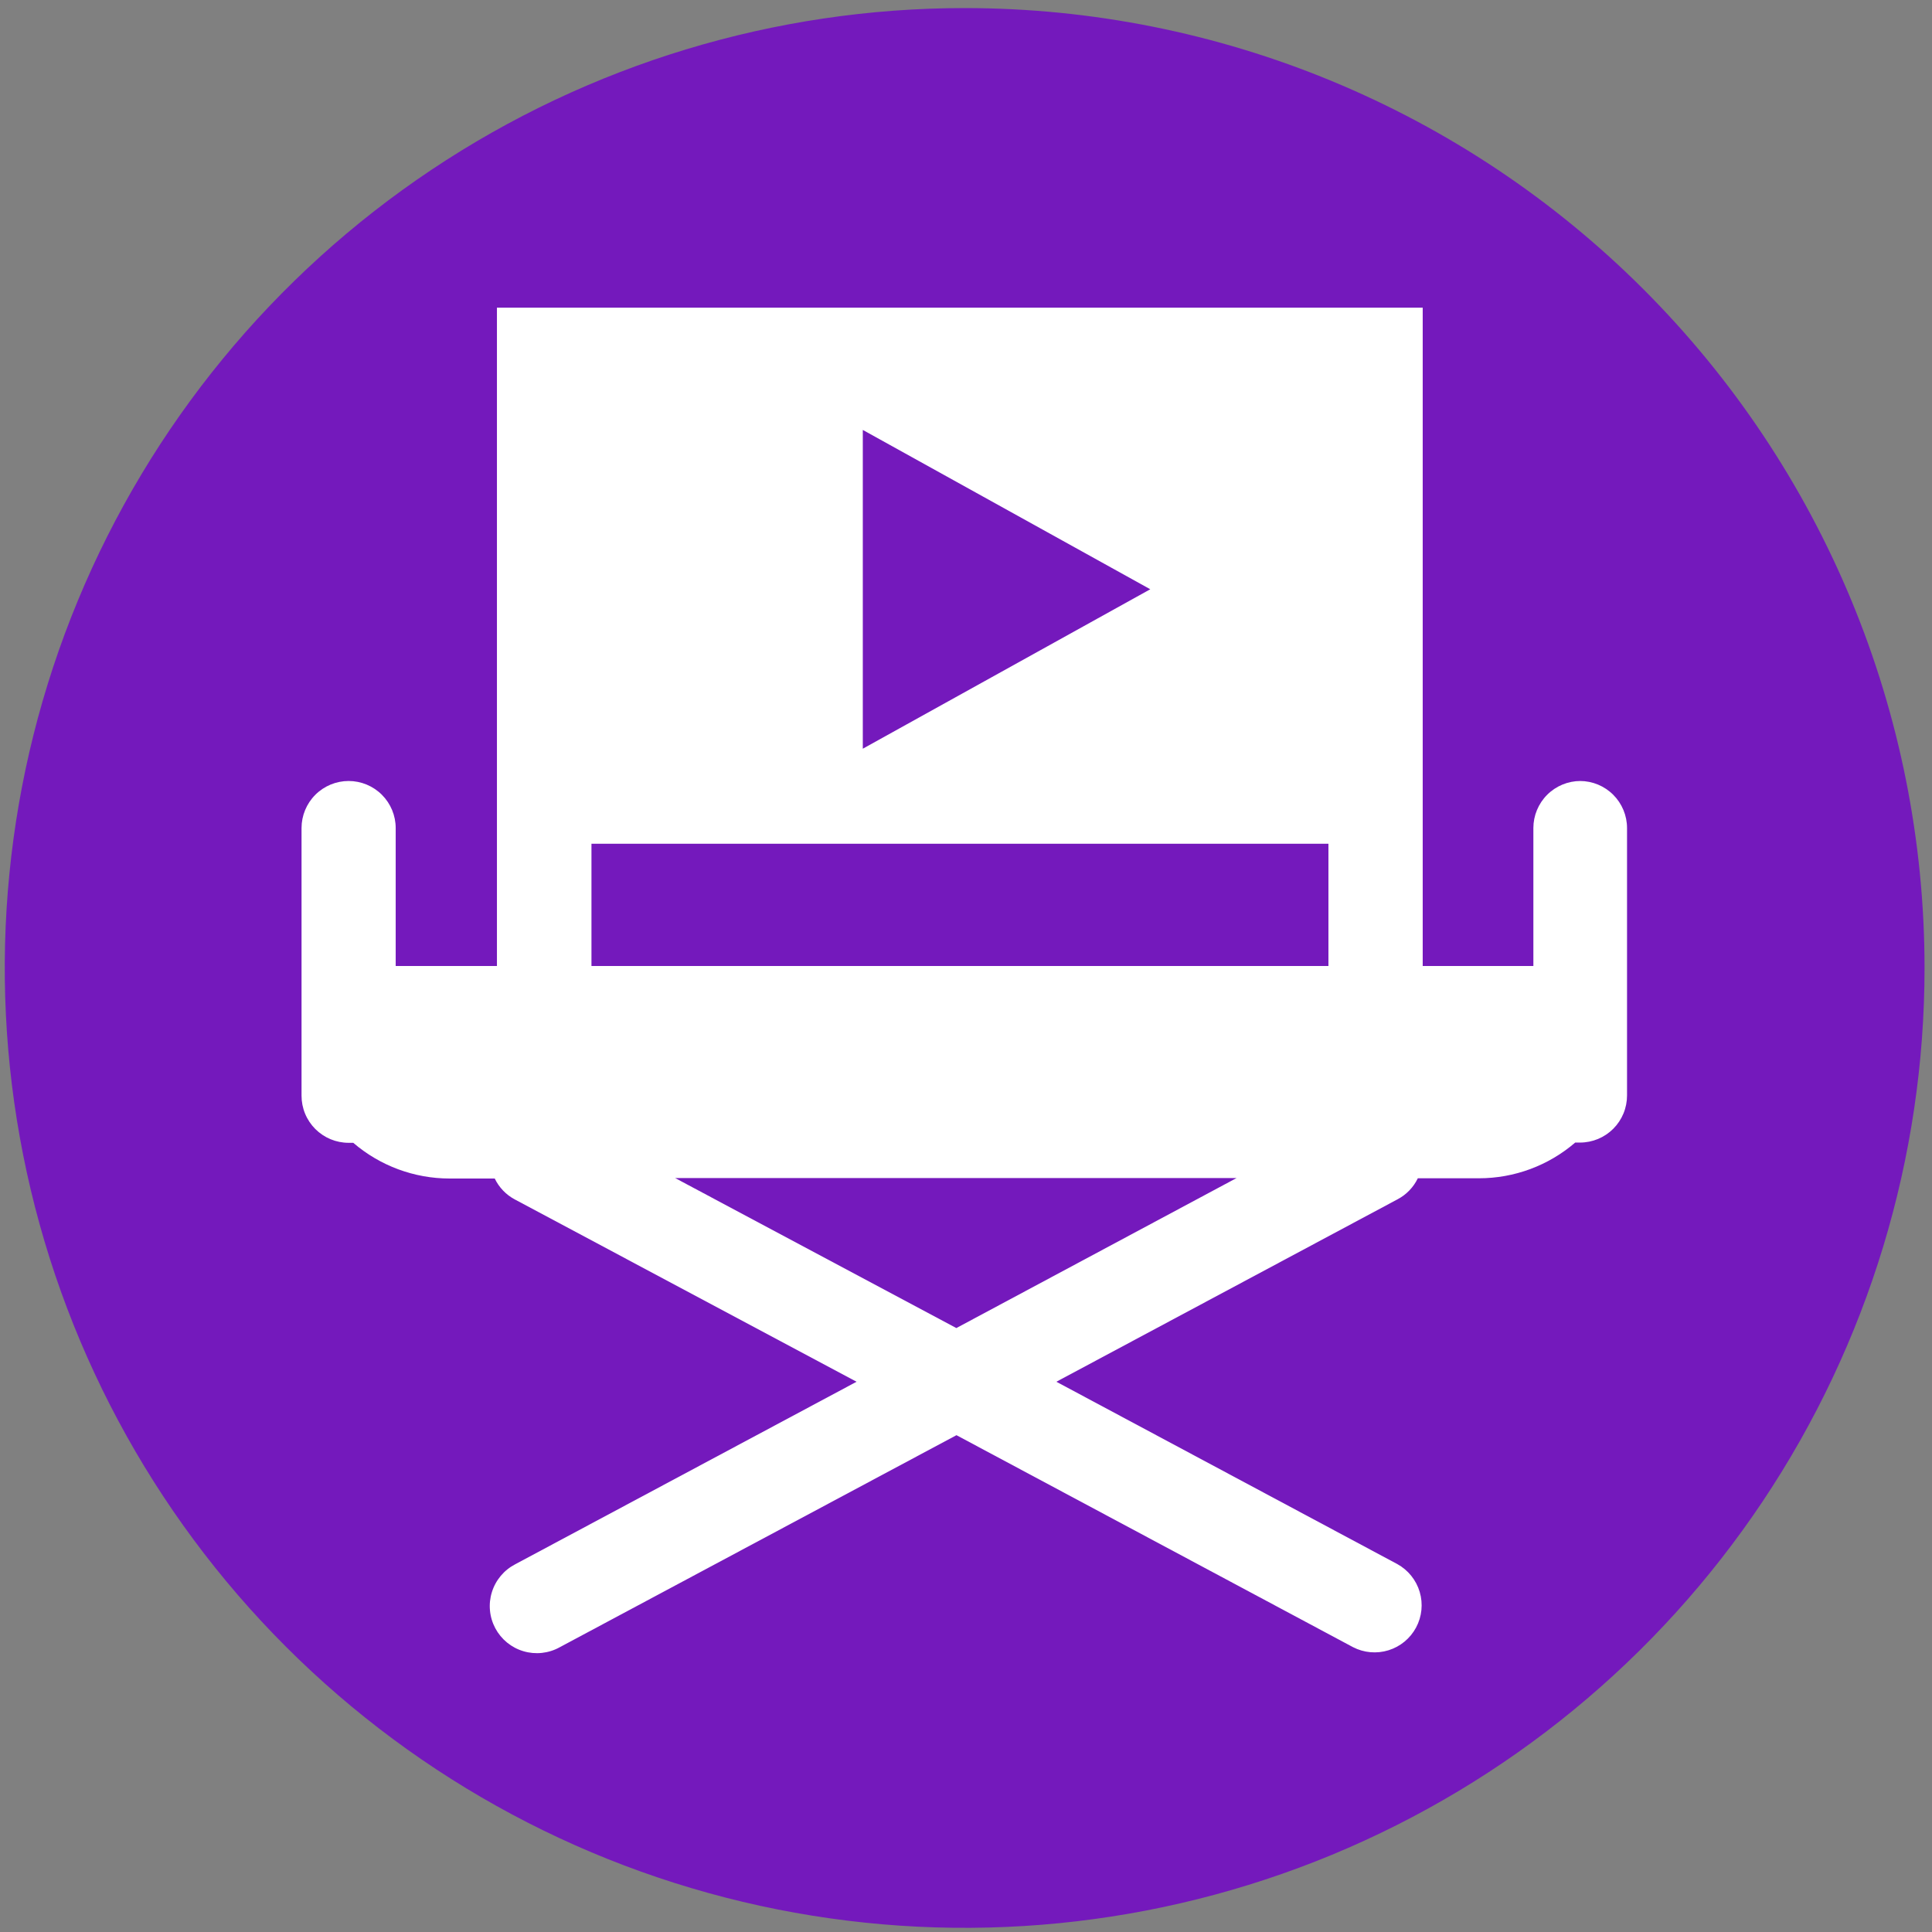
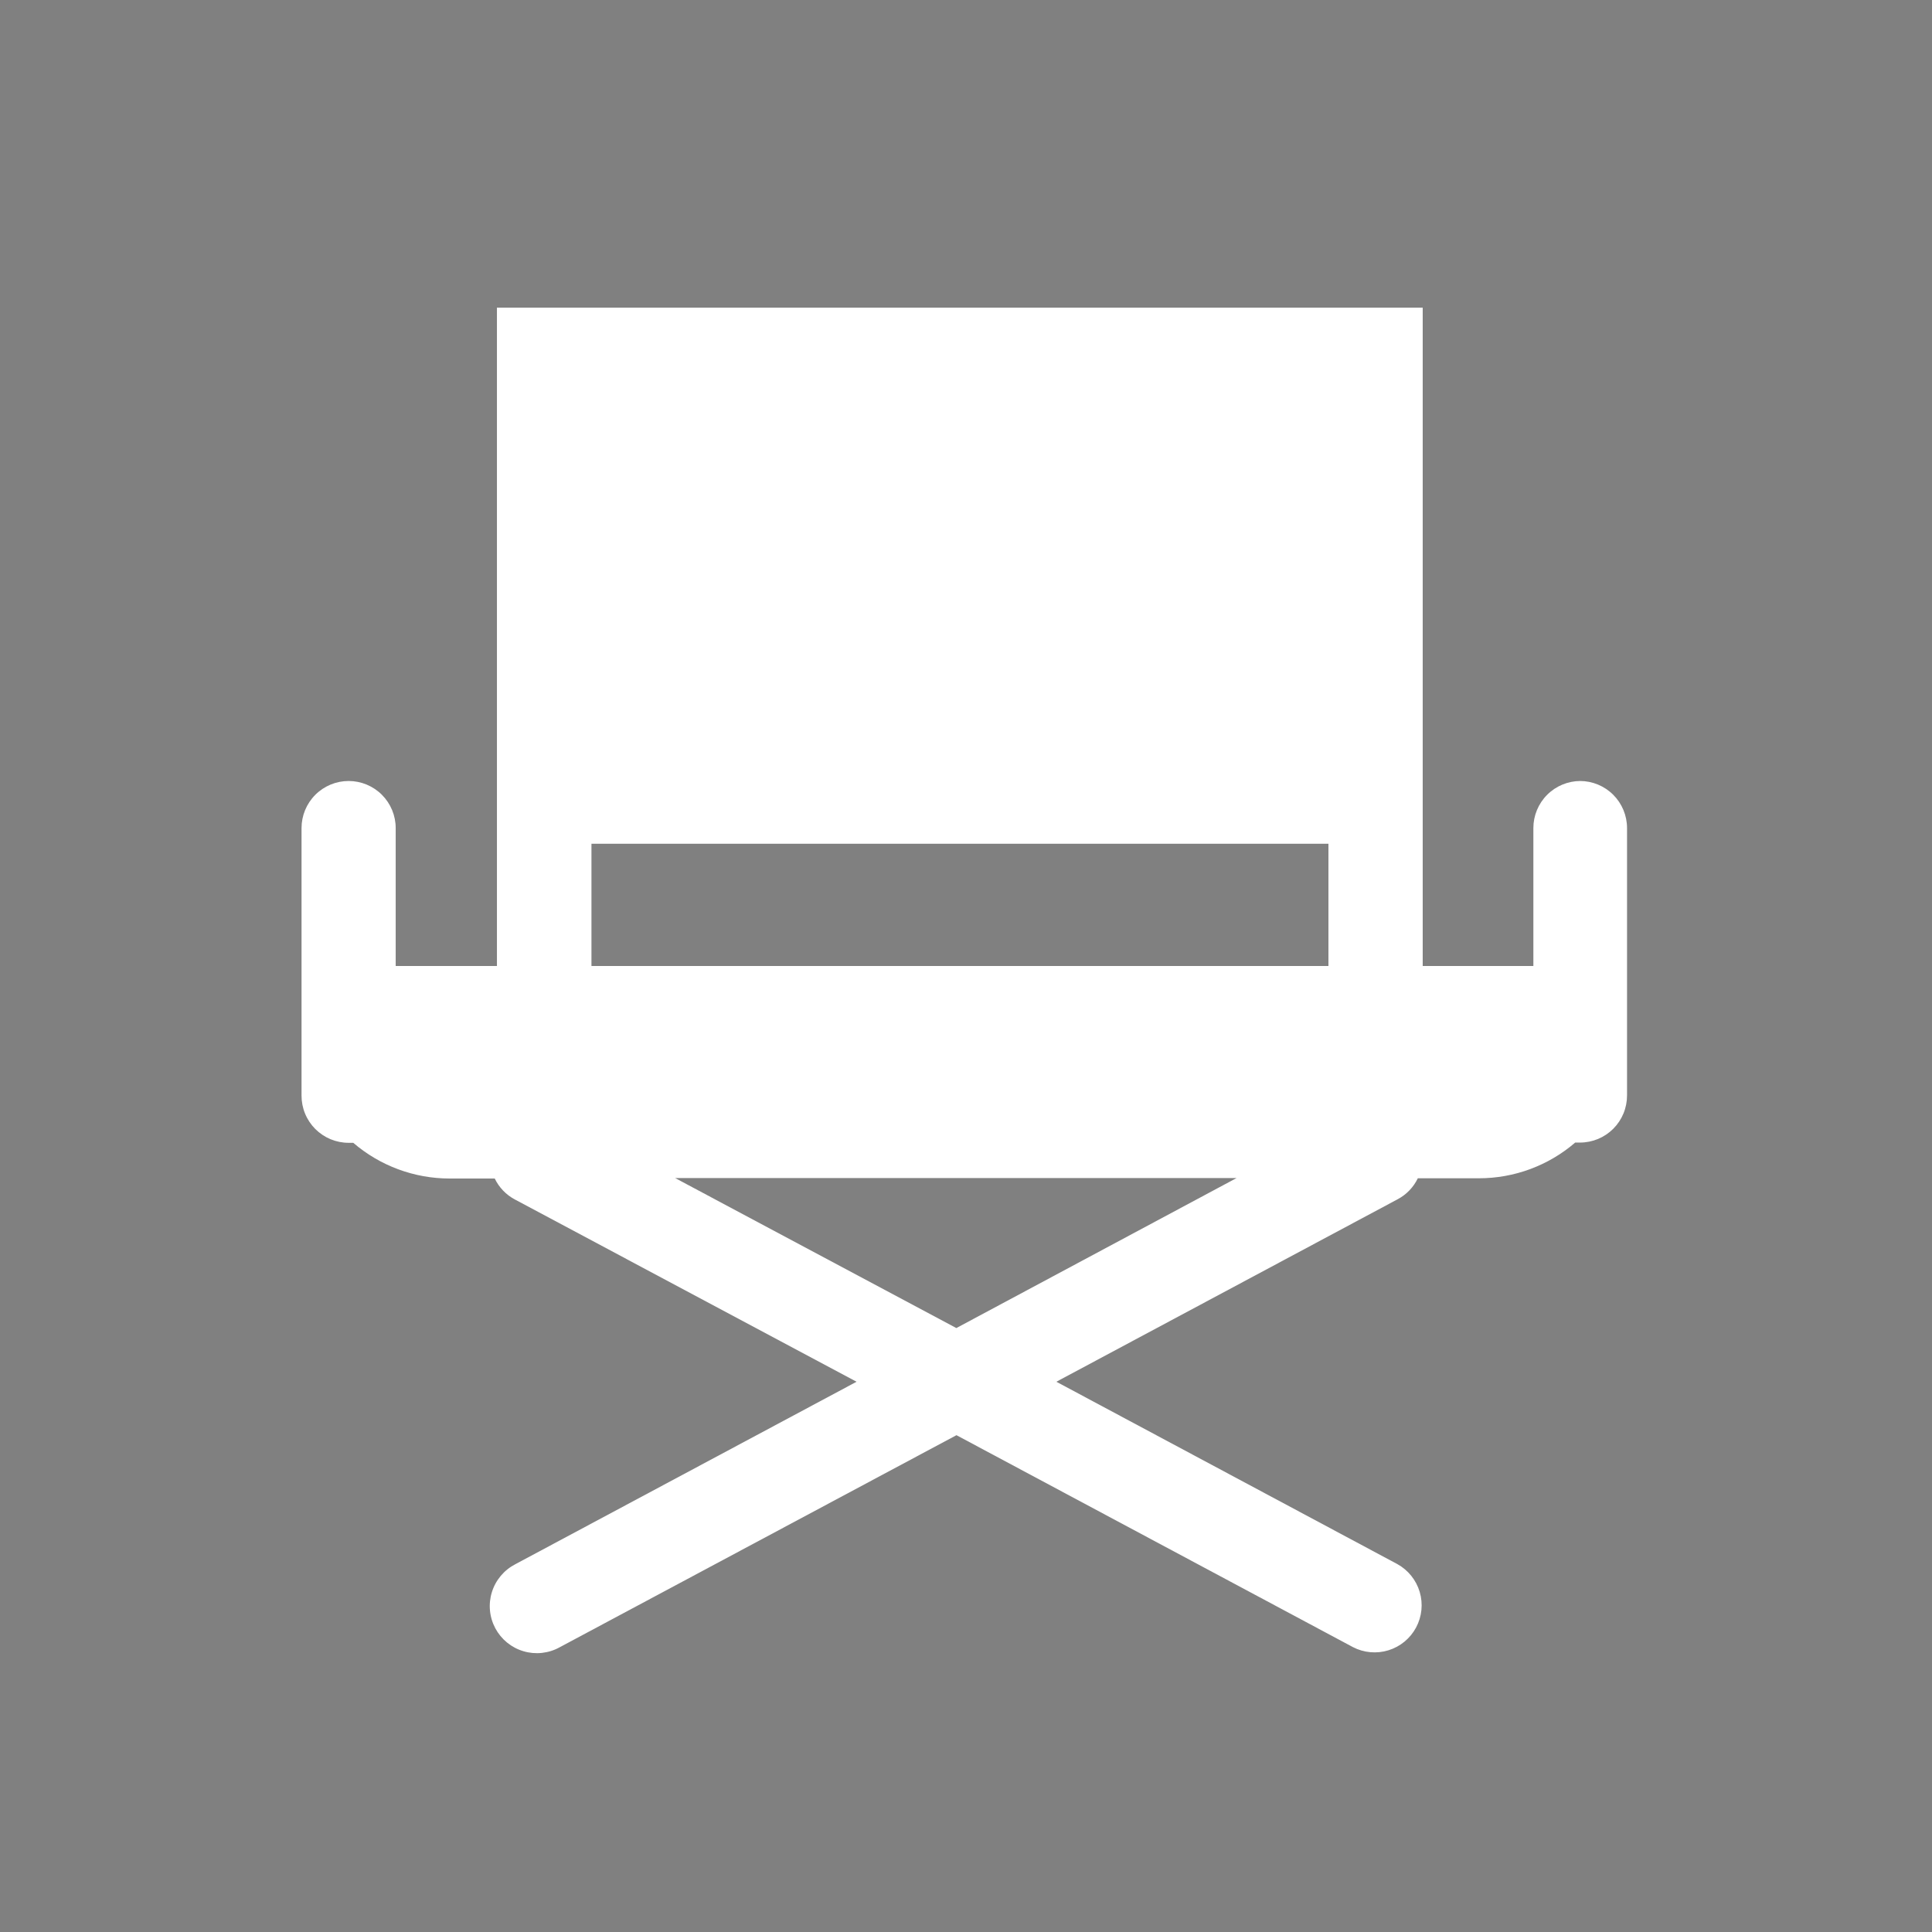
<svg xmlns="http://www.w3.org/2000/svg" width="158" height="158" viewBox="0 0 158 158" fill="none">
  <rect x="0" y="0" width="158" height="158" fill="#808080" stroke="none" />
-   <path d="M157.39 79.16C157.39 94.686 152.786 109.863 144.16 122.772C135.535 135.682 123.275 145.743 108.931 151.685C94.587 157.626 78.803 159.181 63.575 156.152C48.348 153.123 34.361 145.646 23.382 134.668C12.404 123.689 4.927 109.702 1.898 94.475C-1.131 79.247 0.424 63.463 6.366 49.119C12.307 34.775 22.369 22.515 35.278 13.89C48.187 5.264 63.364 0.66 78.89 0.66C99.71 0.66 119.676 8.931 134.398 23.652C149.12 38.374 157.39 58.34 157.39 79.16Z" fill="#7419BC" />
  <path d="M129.25 63.87C128.229 63.87 127.25 64.276 126.528 64.998C125.806 65.72 125.4 66.699 125.4 67.72V79H116.35V25.16H40.64V79H32.36V67.72C32.36 66.699 31.954 65.72 31.232 64.998C30.51 64.276 29.531 63.87 28.51 63.87C27.489 63.87 26.51 64.276 25.788 64.998C25.066 65.72 24.66 66.699 24.66 67.72V89.6C24.659 90.106 24.757 90.608 24.95 91.076C25.143 91.545 25.427 91.97 25.784 92.329C26.142 92.687 26.567 92.972 27.034 93.166C27.502 93.36 28.004 93.46 28.51 93.46C28.64 93.46 28.76 93.46 28.89 93.46C31.081 95.341 33.872 96.377 36.76 96.38H40.46C40.811 97.11 41.386 97.709 42.1 98.09L70.05 113L42.13 127.93C41.678 128.165 41.276 128.487 40.95 128.878C40.623 129.269 40.377 129.721 40.226 130.207C40.075 130.694 40.022 131.206 40.071 131.713C40.119 132.221 40.268 132.713 40.508 133.163C40.748 133.612 41.075 134.009 41.47 134.331C41.865 134.653 42.32 134.894 42.809 135.038C43.297 135.183 43.81 135.23 44.316 135.175C44.823 135.12 45.314 134.966 45.76 134.72L78.22 117.37L110.64 134.7C111.539 135.167 112.586 135.26 113.553 134.96C114.521 134.66 115.331 133.991 115.808 133.098C116.286 132.205 116.392 131.159 116.104 130.188C115.816 129.217 115.157 128.399 114.27 127.91L86.39 113L114.31 98.07C115.025 97.689 115.599 97.09 115.95 96.36H120.95C123.838 96.361 126.631 95.324 128.82 93.44C128.95 93.44 129.08 93.44 129.21 93.44C129.716 93.44 130.218 93.34 130.686 93.146C131.153 92.952 131.578 92.667 131.936 92.309C132.294 91.95 132.577 91.525 132.77 91.056C132.963 90.588 133.061 90.086 133.06 89.58V67.72C133.06 66.699 132.654 65.72 131.932 64.998C131.21 64.276 130.231 63.87 129.21 63.87H129.25ZM78.21 108.61L55.21 96.34H101.13L78.21 108.61ZM108.64 79H48.37V69H108.64V79Z" fill="white" />
-   <path d="M70.56 35.16V61.23L94.07 48.19L70.56 35.16Z" fill="#7419BC" />
</svg>